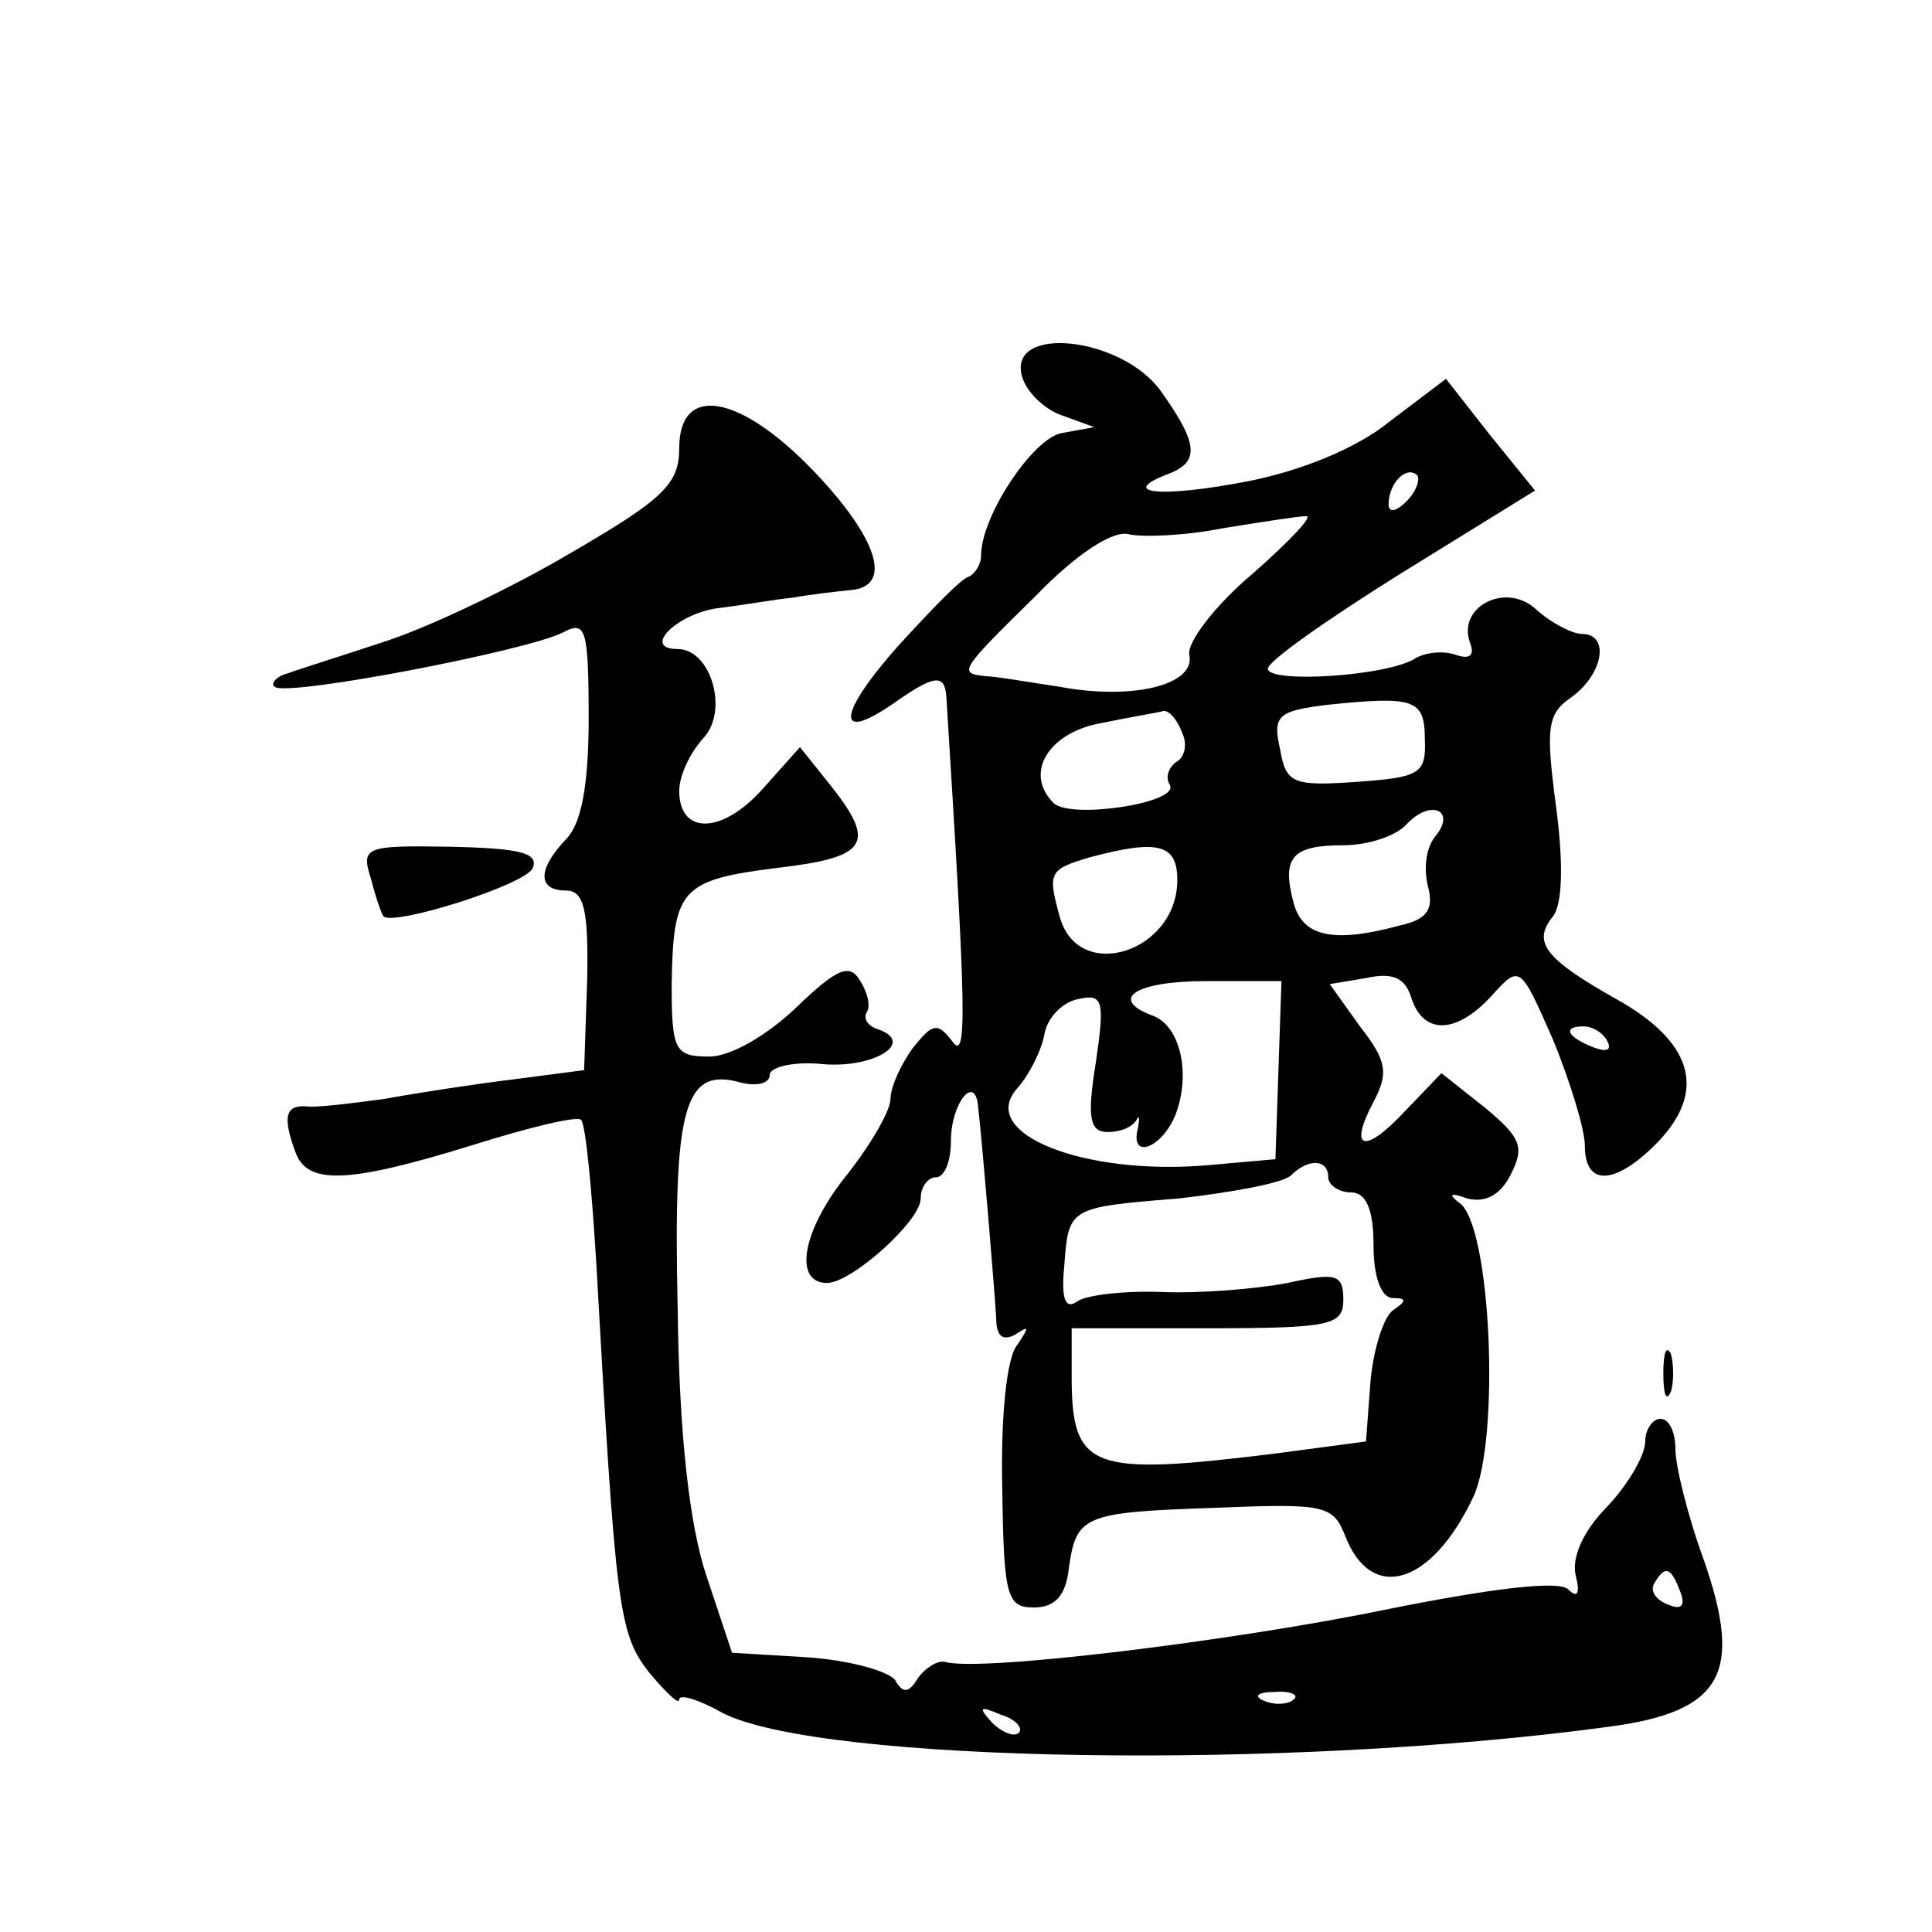
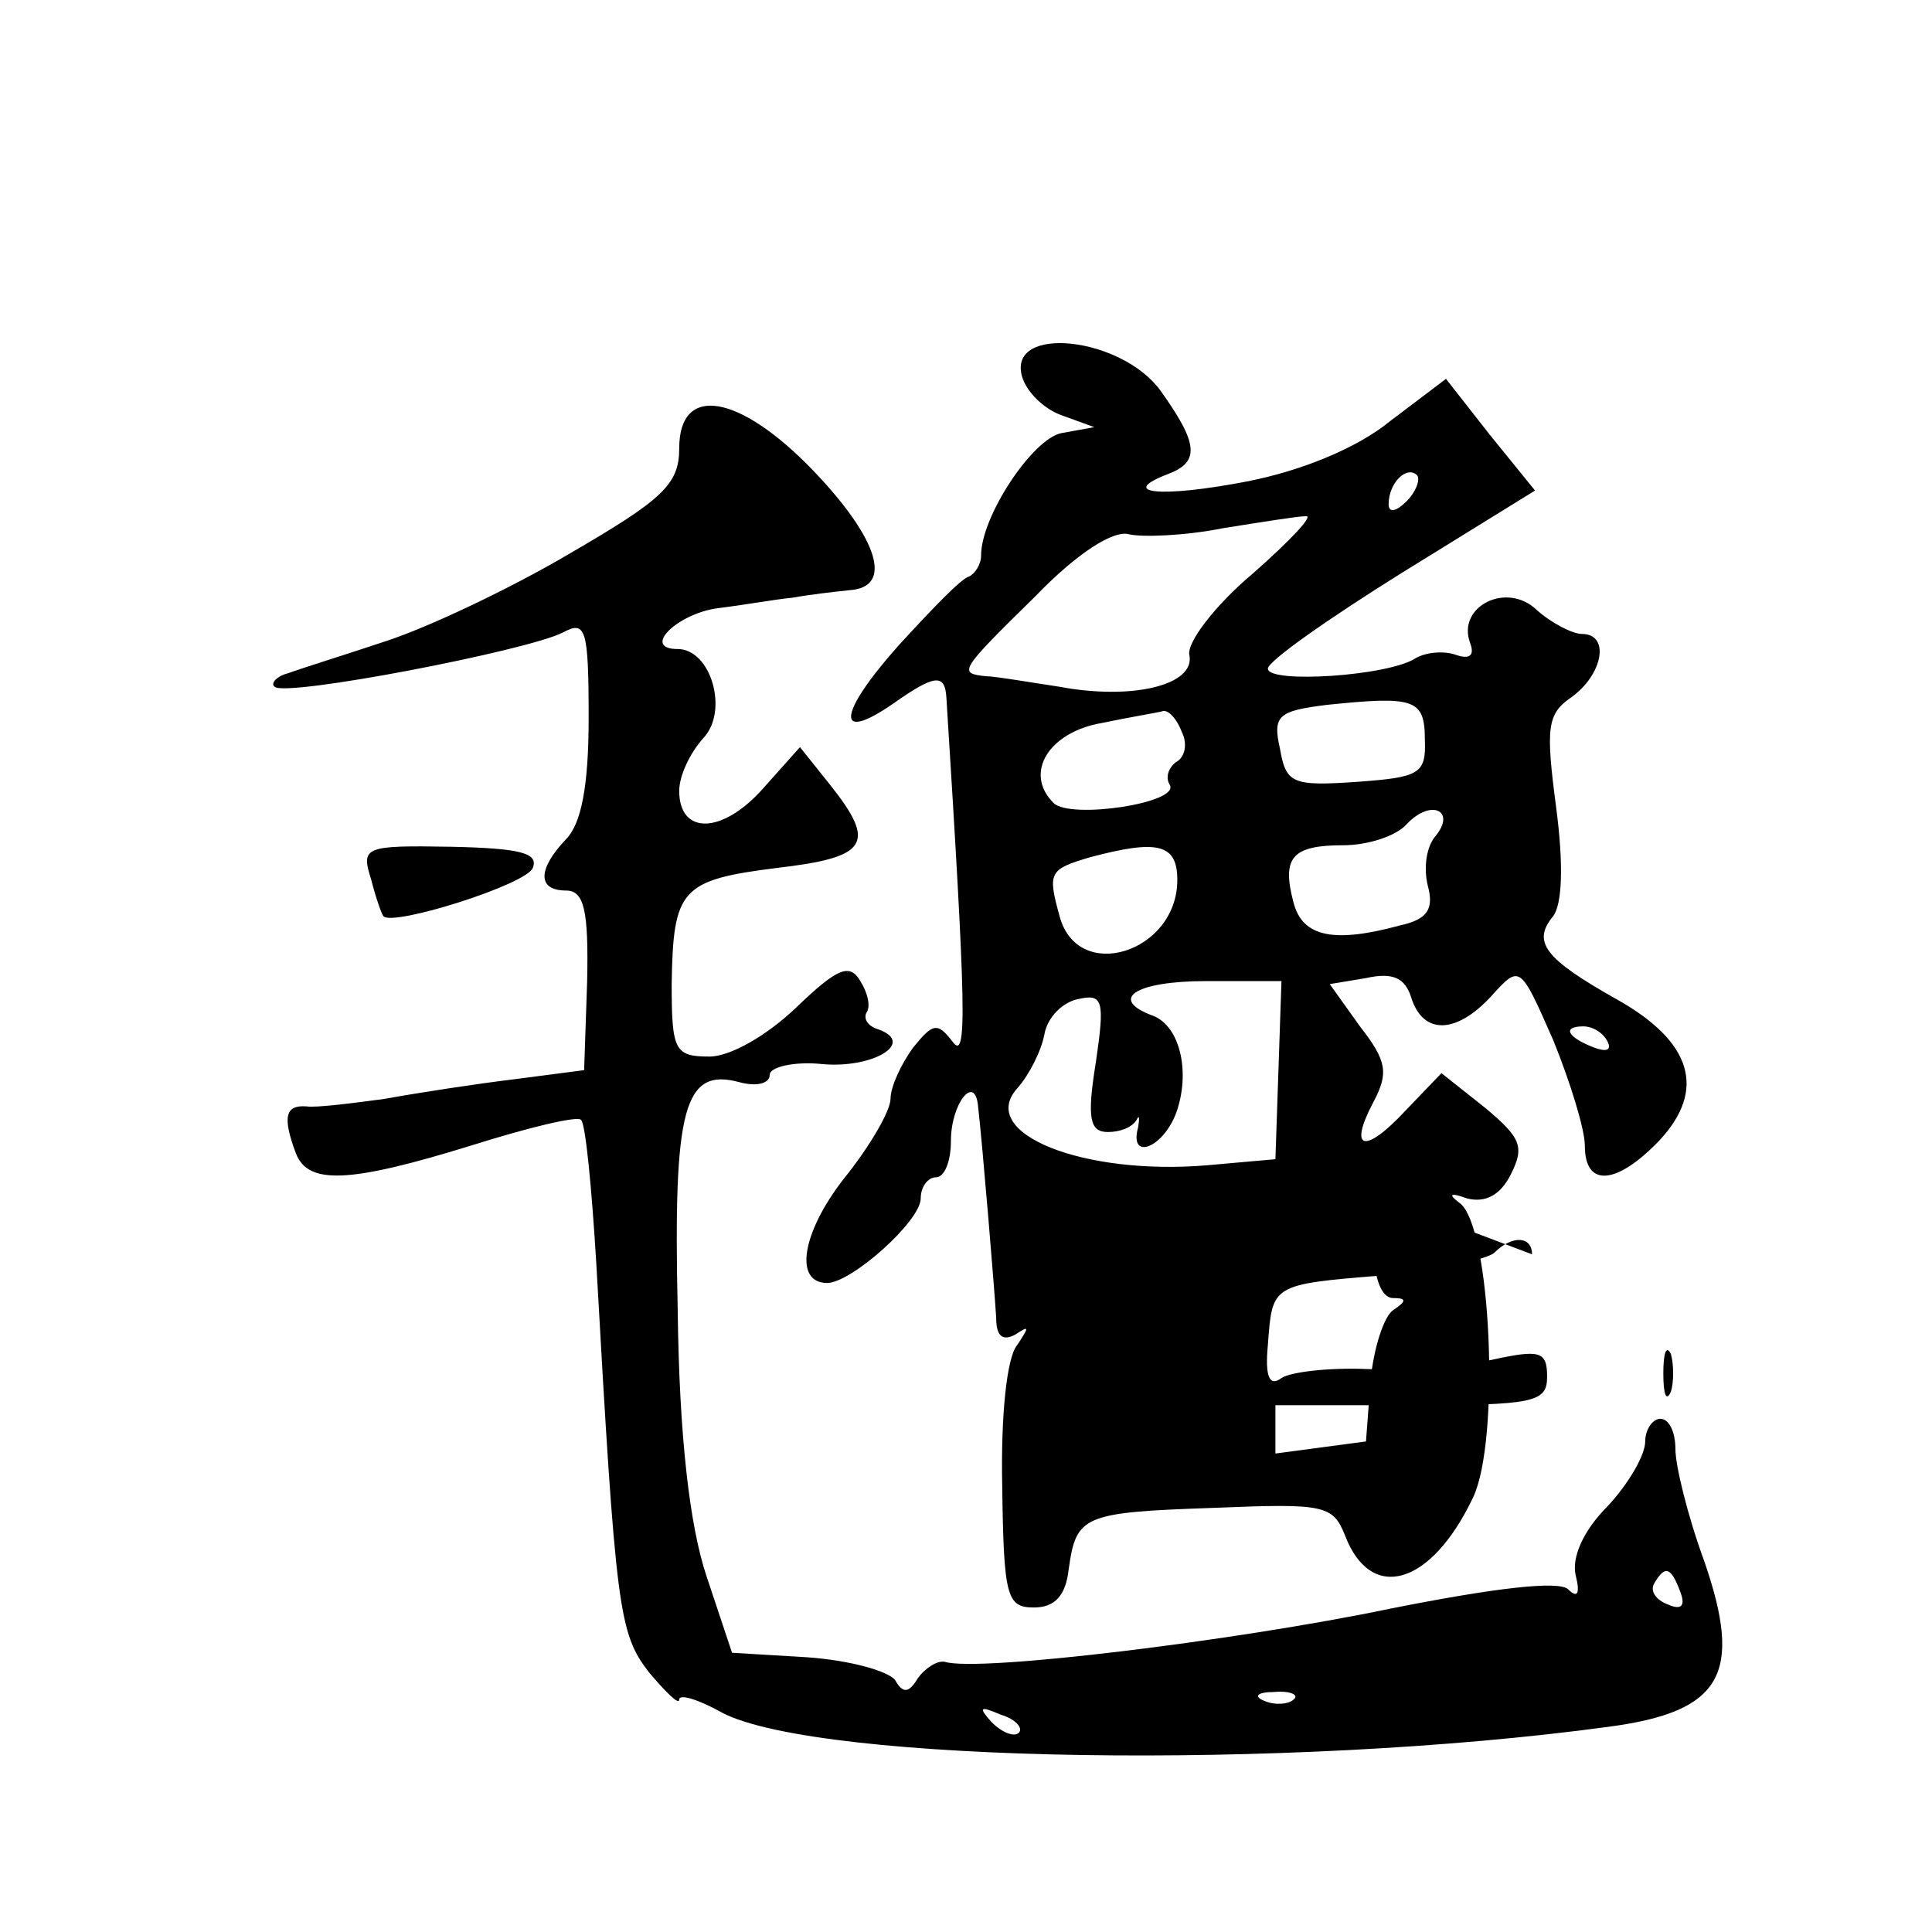
<svg xmlns="http://www.w3.org/2000/svg" version="1.0" width="128pt" height="128pt" viewBox="0 0 128 128" preserveAspectRatio="xMidYMid meet">
  <g transform="translate(0,128) scale(0.1,-0.1)" fill="#0" stroke="none">
-     <path d="M677 1031 c3 -11 15 -22 26 -26 l22 -8 -22 -4 c-19 -4 -53 -55 -53 -81 0 -6 -4 -12 -8 -14 -5 -1 -25 -22 -47 -46 -40 -45 -42 -65 -3 -38 27 19 34 20 35 4 13 -207 14 -242 4 -228 -10 13 -13 12 -26 -4 -8 -11 -15 -26 -15 -34 0 -8 -14 -32 -31 -53 -28 -36 -33 -69 -11 -69 16 0 62 41 62 56 0 8 5 14 10 14 6 0 10 11 10 24 0 25 16 45 18 23 3 -26 11 -123 12 -140 0 -12 4 -16 13 -11 9 6 9 5 1 -7 -7 -8 -11 -47 -10 -94 1 -73 3 -80 21 -80 14 0 21 8 23 25 5 36 9 38 96 41 73 3 79 2 87 -18 17 -45 57 -34 85 25 18 38 12 180 -9 195 -8 6 -6 7 5 3 12 -3 22 2 29 16 9 18 7 24 -17 44 l-29 23 -24 -25 c-27 -29 -38 -26 -21 6 10 19 9 27 -9 50 l-20 28 24 4 c18 4 26 0 30 -13 8 -25 30 -24 53 1 19 21 19 21 41 -29 11 -27 21 -59 21 -70 0 -28 21 -26 49 3 32 34 22 66 -28 94 -48 27 -56 38 -42 55 6 8 7 34 2 72 -7 53 -6 62 10 73 21 15 26 42 7 42 -6 0 -20 7 -30 16 -20 19 -53 2 -44 -22 3 -8 0 -11 -9 -8 -8 3 -20 2 -27 -2 -18 -12 -98 -17 -98 -7 0 5 40 33 88 63 l89 55 -30 37 -29 37 -37 -28 c-22 -18 -59 -33 -95 -40 -57 -11 -86 -8 -52 5 21 8 20 20 -5 55 -26 36 -101 44 -92 10z m255 -83 c-7 -7 -12 -8 -12 -2 0 14 12 26 19 19 2 -3 -1 -11 -7 -17z m-102 -48 c-25 -21 -44 -46 -42 -54 4 -20 -38 -30 -86 -21 -20 3 -43 7 -49 7 -18 2 -18 3 33 53 28 29 52 44 62 41 9 -2 37 -1 62 4 25 4 50 8 55 8 6 1 -10 -16 -35 -38z m114 -110 c1 -23 -4 -25 -45 -28 -43 -3 -47 -1 -51 22 -5 22 -1 25 31 29 58 6 65 4 65 -23z m-161 5 c4 -8 2 -17 -4 -20 -5 -4 -7 -10 -4 -15 7 -12 -66 -23 -77 -12 -20 20 -3 47 32 53 19 4 38 7 41 8 4 0 9 -6 12 -14z m168 -69 c-6 -7 -8 -21 -5 -33 4 -15 0 -22 -18 -26 -44 -12 -65 -8 -71 15 -8 30 -1 38 33 38 16 0 35 6 42 14 16 17 33 9 19 -8z m-171 -29 c0 -48 -66 -69 -78 -24 -8 29 -7 31 20 39 45 12 58 9 58 -15z m67 -126 l-2 -59 -45 -4 c-82 -7 -153 21 -126 51 8 9 16 25 18 36 2 11 12 21 22 23 17 4 18 -1 12 -42 -6 -37 -4 -46 8 -46 8 0 16 3 19 8 2 4 2 1 1 -5 -6 -22 16 -14 25 9 10 27 3 58 -15 65 -30 11 -12 23 35 23 l50 0 -2 -59z m218 19 c3 -6 -1 -7 -9 -4 -18 7 -21 14 -7 14 6 0 13 -4 16 -10z m-185 -90 c0 -5 7 -10 15 -10 10 0 15 -11 15 -35 0 -21 5 -35 13 -35 9 0 9 -2 0 -8 -6 -4 -13 -25 -15 -47 l-3 -40 -60 -8 c-122 -15 -135 -11 -135 51 l0 32 90 0 c82 0 90 2 90 19 0 17 -5 18 -37 11 -21 -4 -58 -7 -83 -6 -25 1 -50 -2 -56 -6 -8 -6 -11 1 -9 22 3 40 2 40 76 46 35 4 68 10 74 15 12 12 25 11 25 -1z M450 983 c0 -24 -11 -34 -73 -70 -39 -23 -94 -49 -122 -58 -27 -9 -56 -18 -64 -21 -8 -2 -12 -7 -9 -9 7 -7 168 24 191 36 15 8 17 3 17 -57 0 -45 -5 -70 -15 -80 -19 -20 -19 -34 0 -34 12 0 15 -13 14 -60 l-2 -59 -46 -6 c-25 -3 -64 -9 -86 -13 -22 -3 -46 -6 -52 -5 -14 1 -16 -7 -7 -31 8 -21 35 -20 116 5 38 12 71 20 73 17 3 -3 7 -45 10 -94 13 -232 15 -246 35 -272 11 -13 20 -22 20 -18 0 4 13 0 29 -9 65 -33 374 -38 587 -9 75 10 89 35 63 110 -11 30 -19 63 -19 74 0 11 -4 20 -10 20 -5 0 -10 -7 -10 -15 0 -9 -11 -28 -25 -43 -16 -16 -24 -34 -21 -46 3 -12 1 -15 -5 -9 -6 6 -49 1 -119 -13 -101 -21 -272 -42 -294 -35 -5 1 -13 -4 -18 -11 -6 -10 -10 -10 -15 -1 -5 6 -30 13 -58 15 l-50 3 -17 51 c-11 33 -18 92 -19 176 -3 134 4 161 41 151 11 -3 20 -1 20 5 0 5 16 9 35 7 33 -3 62 14 37 23 -7 2 -10 7 -8 11 3 4 1 13 -4 21 -7 12 -15 9 -43 -18 -19 -18 -43 -32 -57 -32 -23 0 -25 4 -25 48 1 63 6 69 70 77 60 7 66 16 35 55 l-20 25 -25 -28 c-27 -30 -55 -30 -55 -1 0 10 7 25 16 35 17 18 5 59 -17 59 -24 0 -1 23 26 27 17 2 39 6 50 7 11 2 28 4 38 5 29 2 19 34 -24 79 -49 51 -89 58 -89 15z m663 -757 c4 -10 1 -13 -8 -9 -8 3 -12 9 -9 14 7 12 11 11 17 -5z m-256 -72 c-3 -3 -12 -4 -19 -1 -8 3 -5 6 6 6 11 1 17 -2 13 -5z m-182 -22 c-3 -3 -11 0 -18 7 -9 10 -8 11 6 5 10 -3 15 -9 12 -12z M246 697 c3 -12 7 -23 8 -24 6 -7 95 21 99 32 4 10 -9 13 -54 14 -58 1 -60 0 -53 -22z M1102 370 c0 -14 2 -19 5 -12 2 6 2 18 0 25 -3 6 -5 1 -5 -13z" />
+     <path d="M677 1031 c3 -11 15 -22 26 -26 l22 -8 -22 -4 c-19 -4 -53 -55 -53 -81 0 -6 -4 -12 -8 -14 -5 -1 -25 -22 -47 -46 -40 -45 -42 -65 -3 -38 27 19 34 20 35 4 13 -207 14 -242 4 -228 -10 13 -13 12 -26 -4 -8 -11 -15 -26 -15 -34 0 -8 -14 -32 -31 -53 -28 -36 -33 -69 -11 -69 16 0 62 41 62 56 0 8 5 14 10 14 6 0 10 11 10 24 0 25 16 45 18 23 3 -26 11 -123 12 -140 0 -12 4 -16 13 -11 9 6 9 5 1 -7 -7 -8 -11 -47 -10 -94 1 -73 3 -80 21 -80 14 0 21 8 23 25 5 36 9 38 96 41 73 3 79 2 87 -18 17 -45 57 -34 85 25 18 38 12 180 -9 195 -8 6 -6 7 5 3 12 -3 22 2 29 16 9 18 7 24 -17 44 l-29 23 -24 -25 c-27 -29 -38 -26 -21 6 10 19 9 27 -9 50 l-20 28 24 4 c18 4 26 0 30 -13 8 -25 30 -24 53 1 19 21 19 21 41 -29 11 -27 21 -59 21 -70 0 -28 21 -26 49 3 32 34 22 66 -28 94 -48 27 -56 38 -42 55 6 8 7 34 2 72 -7 53 -6 62 10 73 21 15 26 42 7 42 -6 0 -20 7 -30 16 -20 19 -53 2 -44 -22 3 -8 0 -11 -9 -8 -8 3 -20 2 -27 -2 -18 -12 -98 -17 -98 -7 0 5 40 33 88 63 l89 55 -30 37 -29 37 -37 -28 c-22 -18 -59 -33 -95 -40 -57 -11 -86 -8 -52 5 21 8 20 20 -5 55 -26 36 -101 44 -92 10z m255 -83 c-7 -7 -12 -8 -12 -2 0 14 12 26 19 19 2 -3 -1 -11 -7 -17z m-102 -48 c-25 -21 -44 -46 -42 -54 4 -20 -38 -30 -86 -21 -20 3 -43 7 -49 7 -18 2 -18 3 33 53 28 29 52 44 62 41 9 -2 37 -1 62 4 25 4 50 8 55 8 6 1 -10 -16 -35 -38z m114 -110 c1 -23 -4 -25 -45 -28 -43 -3 -47 -1 -51 22 -5 22 -1 25 31 29 58 6 65 4 65 -23z m-161 5 c4 -8 2 -17 -4 -20 -5 -4 -7 -10 -4 -15 7 -12 -66 -23 -77 -12 -20 20 -3 47 32 53 19 4 38 7 41 8 4 0 9 -6 12 -14z m168 -69 c-6 -7 -8 -21 -5 -33 4 -15 0 -22 -18 -26 -44 -12 -65 -8 -71 15 -8 30 -1 38 33 38 16 0 35 6 42 14 16 17 33 9 19 -8z m-171 -29 c0 -48 -66 -69 -78 -24 -8 29 -7 31 20 39 45 12 58 9 58 -15z m67 -126 l-2 -59 -45 -4 c-82 -7 -153 21 -126 51 8 9 16 25 18 36 2 11 12 21 22 23 17 4 18 -1 12 -42 -6 -37 -4 -46 8 -46 8 0 16 3 19 8 2 4 2 1 1 -5 -6 -22 16 -14 25 9 10 27 3 58 -15 65 -30 11 -12 23 35 23 l50 0 -2 -59z m218 19 c3 -6 -1 -7 -9 -4 -18 7 -21 14 -7 14 6 0 13 -4 16 -10z m-185 -90 c0 -5 7 -10 15 -10 10 0 15 -11 15 -35 0 -21 5 -35 13 -35 9 0 9 -2 0 -8 -6 -4 -13 -25 -15 -47 l-3 -40 -60 -8 l0 32 90 0 c82 0 90 2 90 19 0 17 -5 18 -37 11 -21 -4 -58 -7 -83 -6 -25 1 -50 -2 -56 -6 -8 -6 -11 1 -9 22 3 40 2 40 76 46 35 4 68 10 74 15 12 12 25 11 25 -1z M450 983 c0 -24 -11 -34 -73 -70 -39 -23 -94 -49 -122 -58 -27 -9 -56 -18 -64 -21 -8 -2 -12 -7 -9 -9 7 -7 168 24 191 36 15 8 17 3 17 -57 0 -45 -5 -70 -15 -80 -19 -20 -19 -34 0 -34 12 0 15 -13 14 -60 l-2 -59 -46 -6 c-25 -3 -64 -9 -86 -13 -22 -3 -46 -6 -52 -5 -14 1 -16 -7 -7 -31 8 -21 35 -20 116 5 38 12 71 20 73 17 3 -3 7 -45 10 -94 13 -232 15 -246 35 -272 11 -13 20 -22 20 -18 0 4 13 0 29 -9 65 -33 374 -38 587 -9 75 10 89 35 63 110 -11 30 -19 63 -19 74 0 11 -4 20 -10 20 -5 0 -10 -7 -10 -15 0 -9 -11 -28 -25 -43 -16 -16 -24 -34 -21 -46 3 -12 1 -15 -5 -9 -6 6 -49 1 -119 -13 -101 -21 -272 -42 -294 -35 -5 1 -13 -4 -18 -11 -6 -10 -10 -10 -15 -1 -5 6 -30 13 -58 15 l-50 3 -17 51 c-11 33 -18 92 -19 176 -3 134 4 161 41 151 11 -3 20 -1 20 5 0 5 16 9 35 7 33 -3 62 14 37 23 -7 2 -10 7 -8 11 3 4 1 13 -4 21 -7 12 -15 9 -43 -18 -19 -18 -43 -32 -57 -32 -23 0 -25 4 -25 48 1 63 6 69 70 77 60 7 66 16 35 55 l-20 25 -25 -28 c-27 -30 -55 -30 -55 -1 0 10 7 25 16 35 17 18 5 59 -17 59 -24 0 -1 23 26 27 17 2 39 6 50 7 11 2 28 4 38 5 29 2 19 34 -24 79 -49 51 -89 58 -89 15z m663 -757 c4 -10 1 -13 -8 -9 -8 3 -12 9 -9 14 7 12 11 11 17 -5z m-256 -72 c-3 -3 -12 -4 -19 -1 -8 3 -5 6 6 6 11 1 17 -2 13 -5z m-182 -22 c-3 -3 -11 0 -18 7 -9 10 -8 11 6 5 10 -3 15 -9 12 -12z M246 697 c3 -12 7 -23 8 -24 6 -7 95 21 99 32 4 10 -9 13 -54 14 -58 1 -60 0 -53 -22z M1102 370 c0 -14 2 -19 5 -12 2 6 2 18 0 25 -3 6 -5 1 -5 -13z" />
  </g>
</svg>